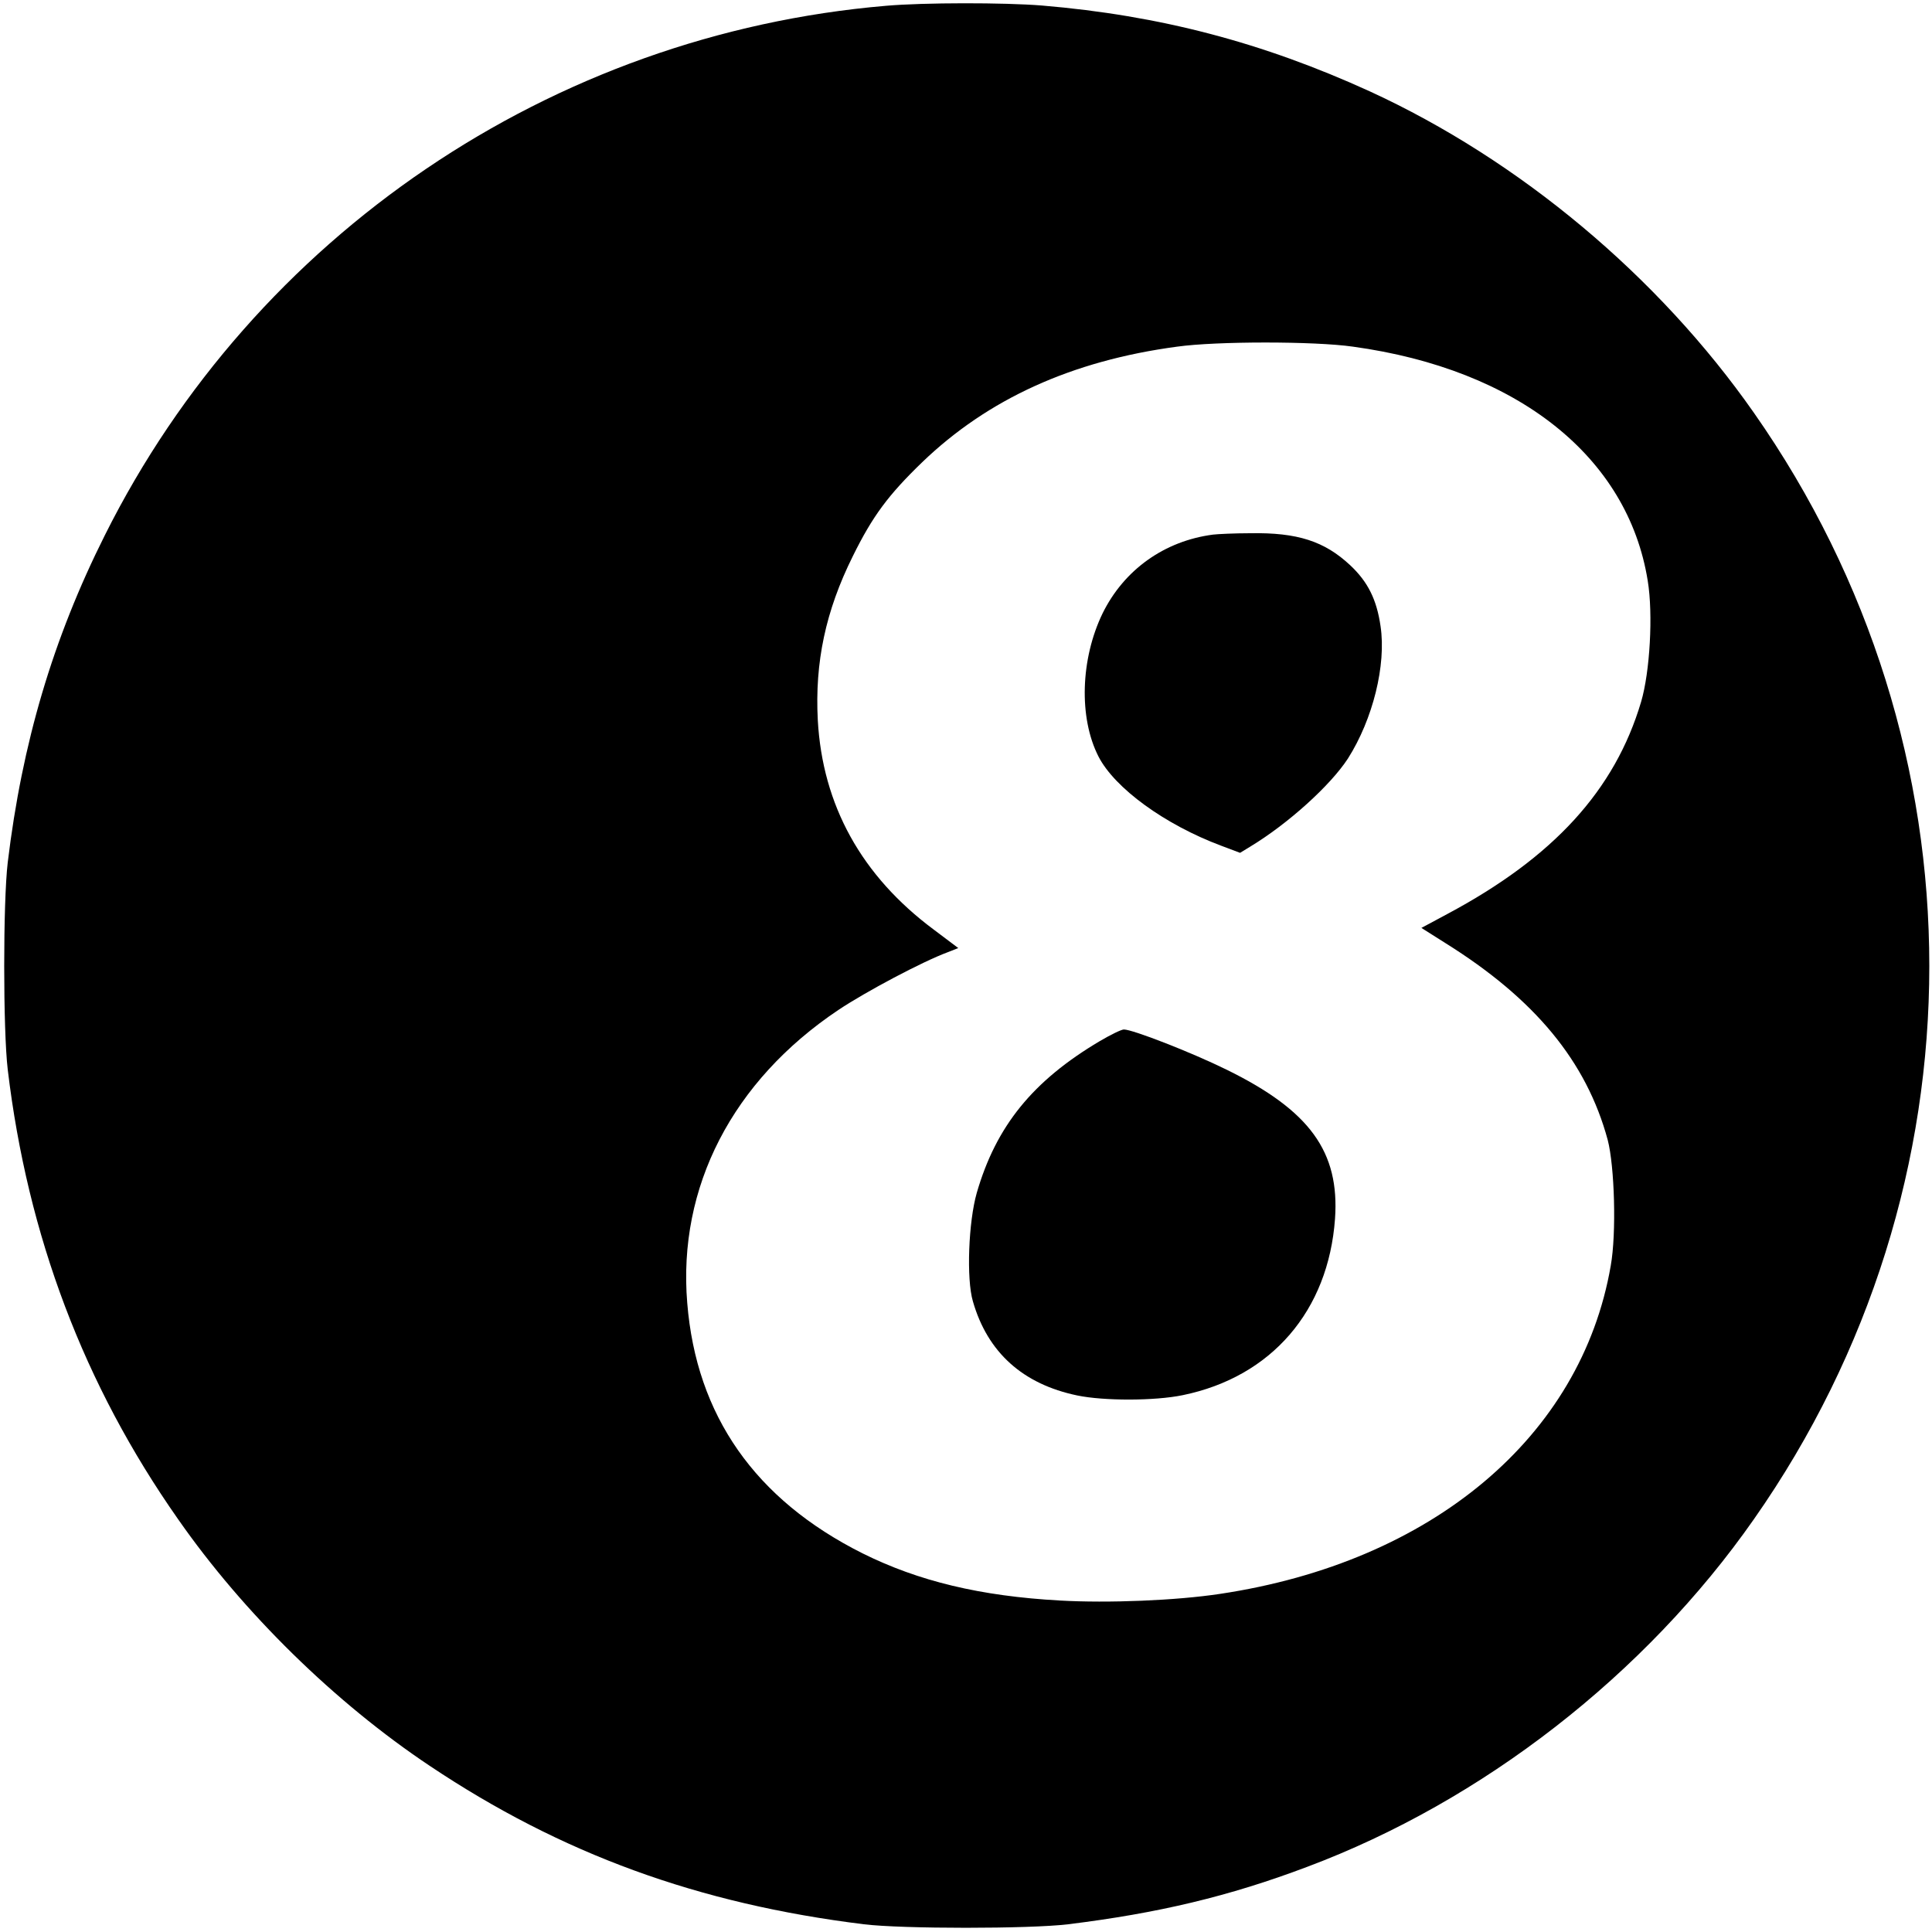
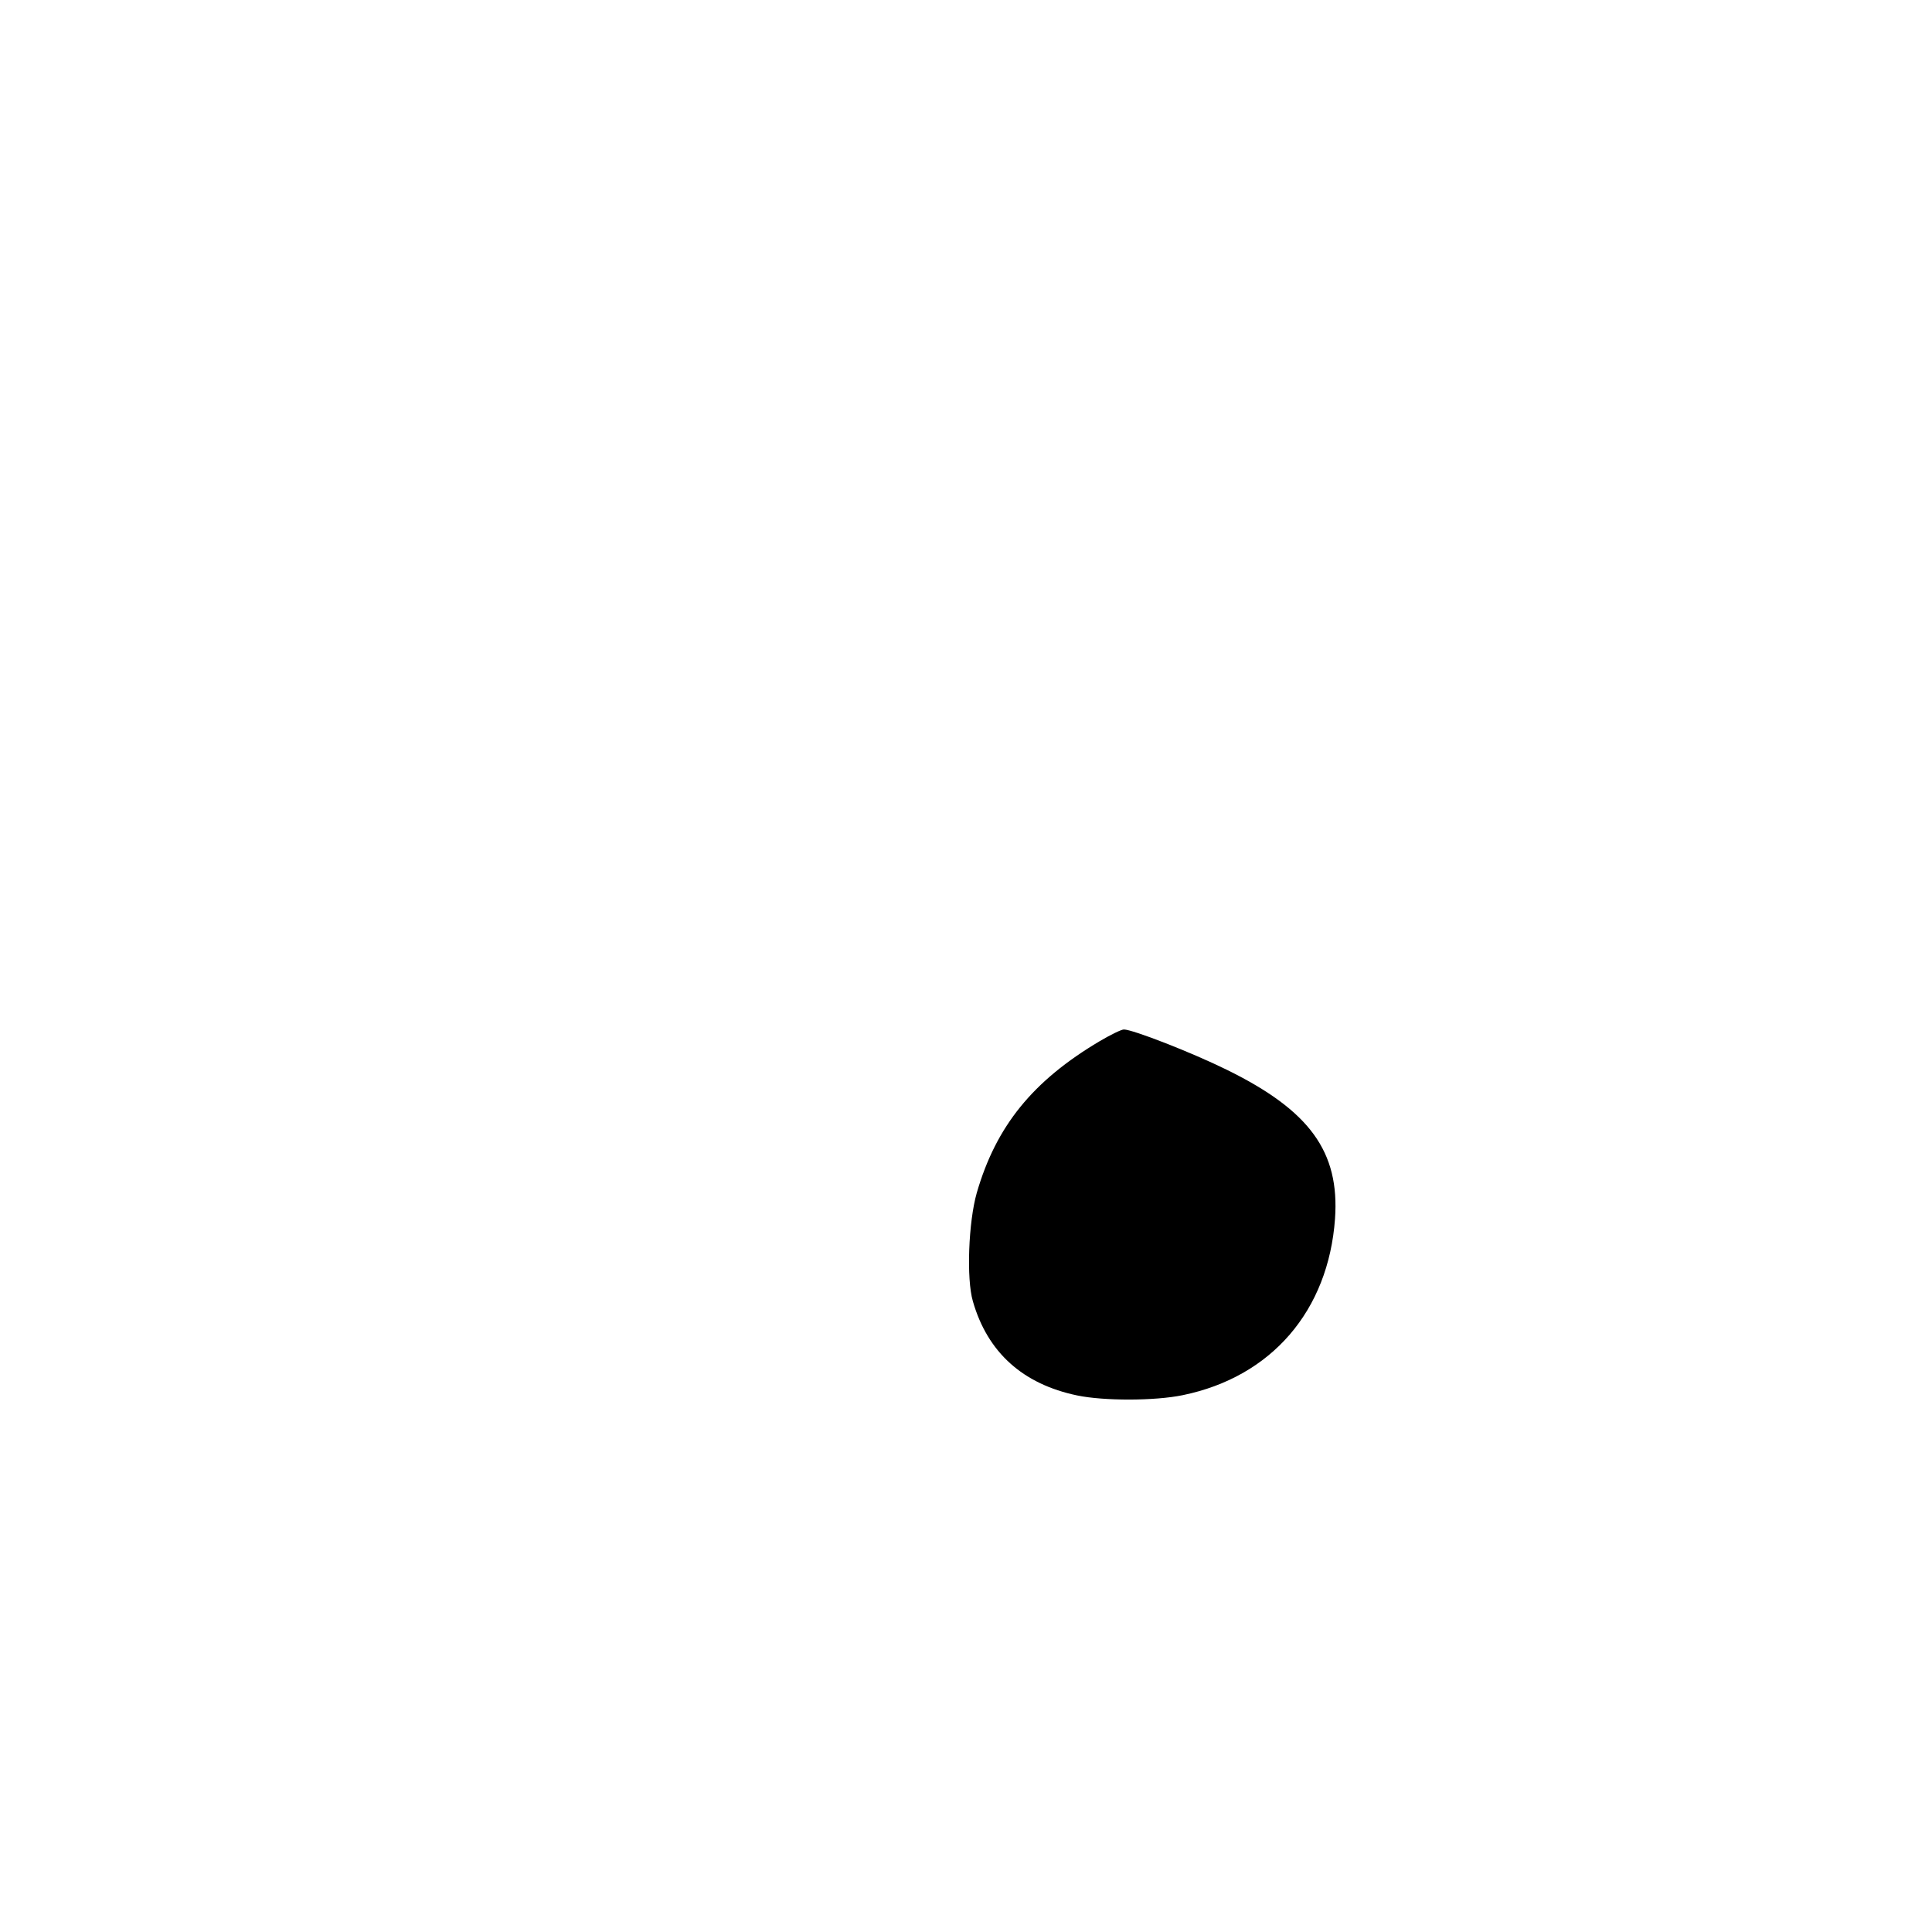
<svg xmlns="http://www.w3.org/2000/svg" version="1.0" width="700pt" height="700pt" viewBox="0 0 700 700" preserveAspectRatio="xMidYMid meet">
  <g transform="translate(0,700) scale(0.1,-0.1)" fill="#000000" stroke="none">
-     <path d="M3210 6979 c-1211 -103 -2287 -832 -2830 -1918 -189 -377 -300 -754 -352 -1186 -17 -144 -17 -606 0 -750 72 -603 276 -1143 617 -1629 237 -340 569 -665 912 -894 477 -319 973 -500 1573 -574 138 -17 601 -17 740 0 325 40 583 101 866 208 635 238 1225 696 1619 1260 847 1209 847 2799 0 4008 -346 495 -850 916 -1392 1165 -388 177 -760 275 -1188 311 -138 11 -426 11 -565 -1z m1692 -1235 c597 -82 996 -399 1068 -848 20 -121 8 -331 -24 -439 -95 -320 -317 -563 -701 -768 l-95 -51 87 -55 c325 -203 511 -429 588 -713 25 -96 32 -339 11 -456 -107 -620 -648 -1074 -1416 -1189 -159 -24 -405 -34 -580 -24 -288 16 -512 70 -715 171 -389 195 -602 499 -635 907 -35 420 164 805 548 1062 99 66 304 175 396 209 l38 15 -89 67 c-262 195 -403 451 -420 759 -11 209 28 395 127 594 72 146 129 222 251 340 238 229 542 368 924 419 143 20 497 20 637 0z" />
-     <path d="M4395 5063 c-176 -23 -322 -127 -400 -285 -80 -165 -87 -378 -15 -519 59 -115 241 -247 444 -323 l69 -26 36 22 c139 84 292 223 355 320 90 142 139 338 118 479 -14 97 -46 161 -110 221 -93 87 -191 119 -362 116 -58 0 -118 -3 -135 -5z" />
    <path d="M3985 3228 c-243 -144 -376 -308 -446 -550 -30 -105 -38 -312 -14 -393 53 -185 181 -300 378 -341 96 -20 280 -20 382 1 322 66 528 306 552 639 17 243 -91 392 -392 540 -128 63 -341 146 -373 146 -9 0 -48 -19 -87 -42z" />
  </g>
</svg>